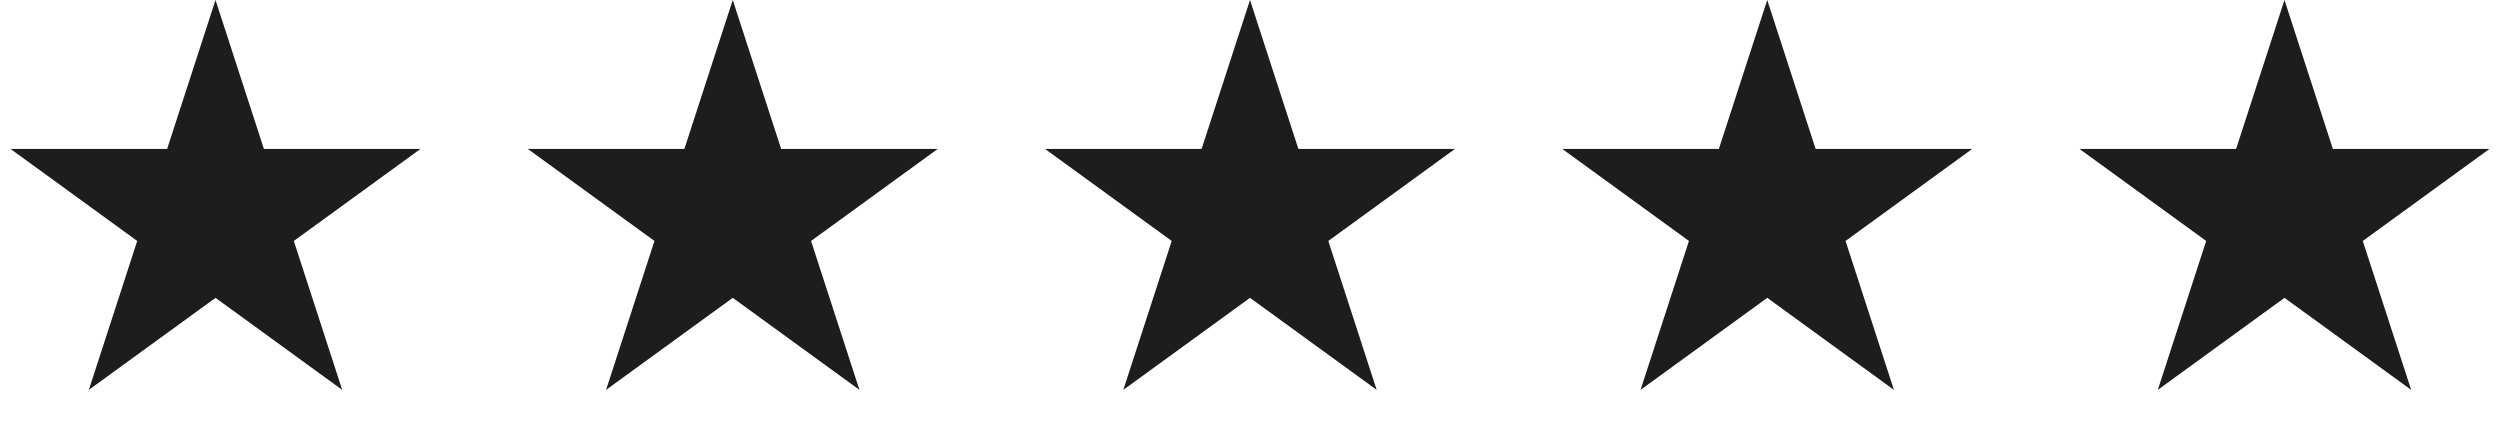
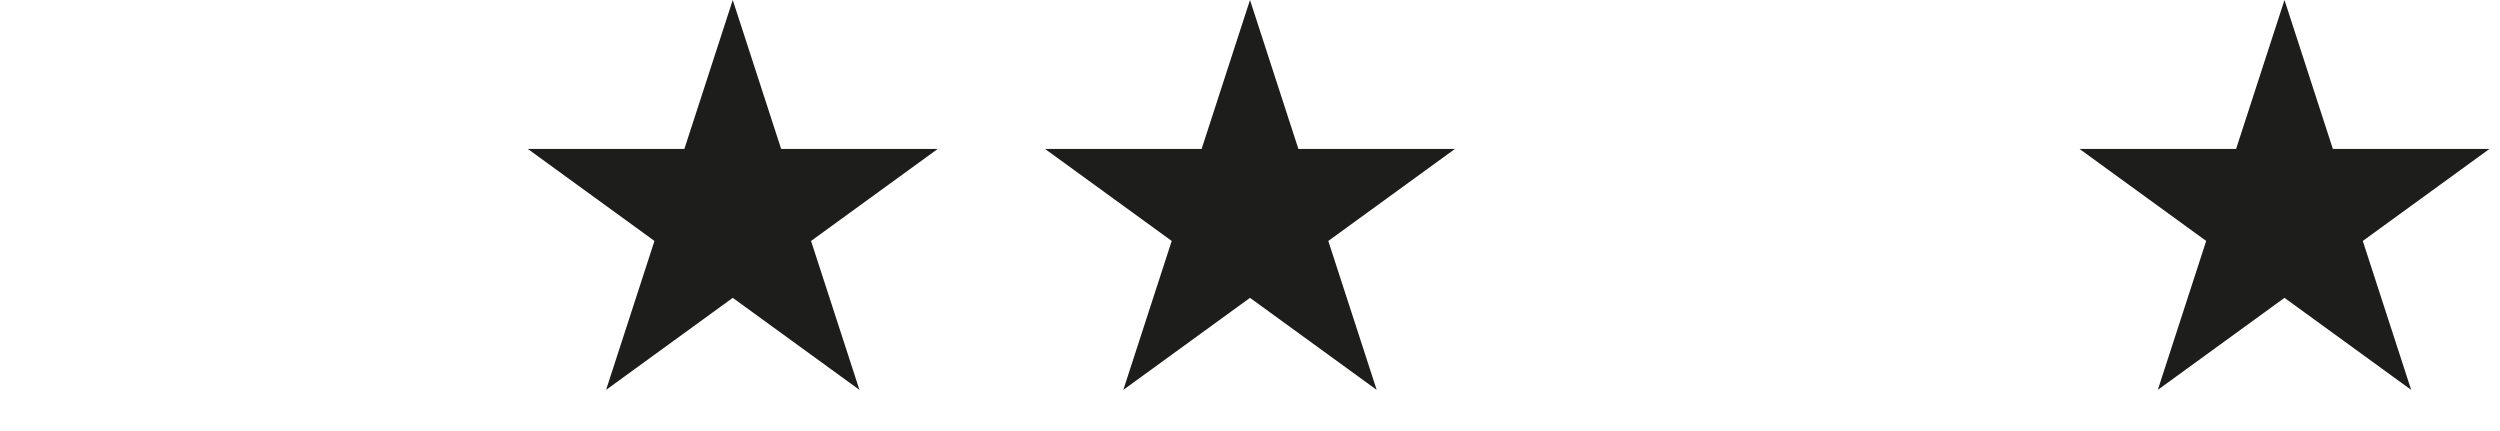
<svg xmlns="http://www.w3.org/2000/svg" width="116" height="20" viewBox="0 0 116 20" fill="none">
-   <path d="M10 0L12.245 6.91H19.511L13.633 11.18L15.878 18.09L10 13.82L4.122 18.09L6.367 11.18L0.489 6.91H7.755L10 0Z" fill="#1D1D1B" />
  <path d="M34 0L36.245 6.91H43.511L37.633 11.18L39.878 18.09L34 13.82L28.122 18.09L30.367 11.18L24.489 6.91H31.755L34 0Z" fill="#1D1D1B" />
  <path d="M58 0L60.245 6.91H67.511L61.633 11.18L63.878 18.09L58 13.82L52.122 18.09L54.367 11.18L48.489 6.91H55.755L58 0Z" fill="#1D1D1B" />
-   <path d="M82 0L84.245 6.91H91.511L85.633 11.18L87.878 18.09L82 13.82L76.122 18.09L78.367 11.18L72.489 6.91H79.755L82 0Z" fill="#1D1D1B" />
  <path d="M106 0L108.245 6.91H115.511L109.633 11.18L111.878 18.09L106 13.82L100.122 18.09L102.367 11.18L96.489 6.91H103.755L106 0Z" fill="#1D1D1B" />
</svg>